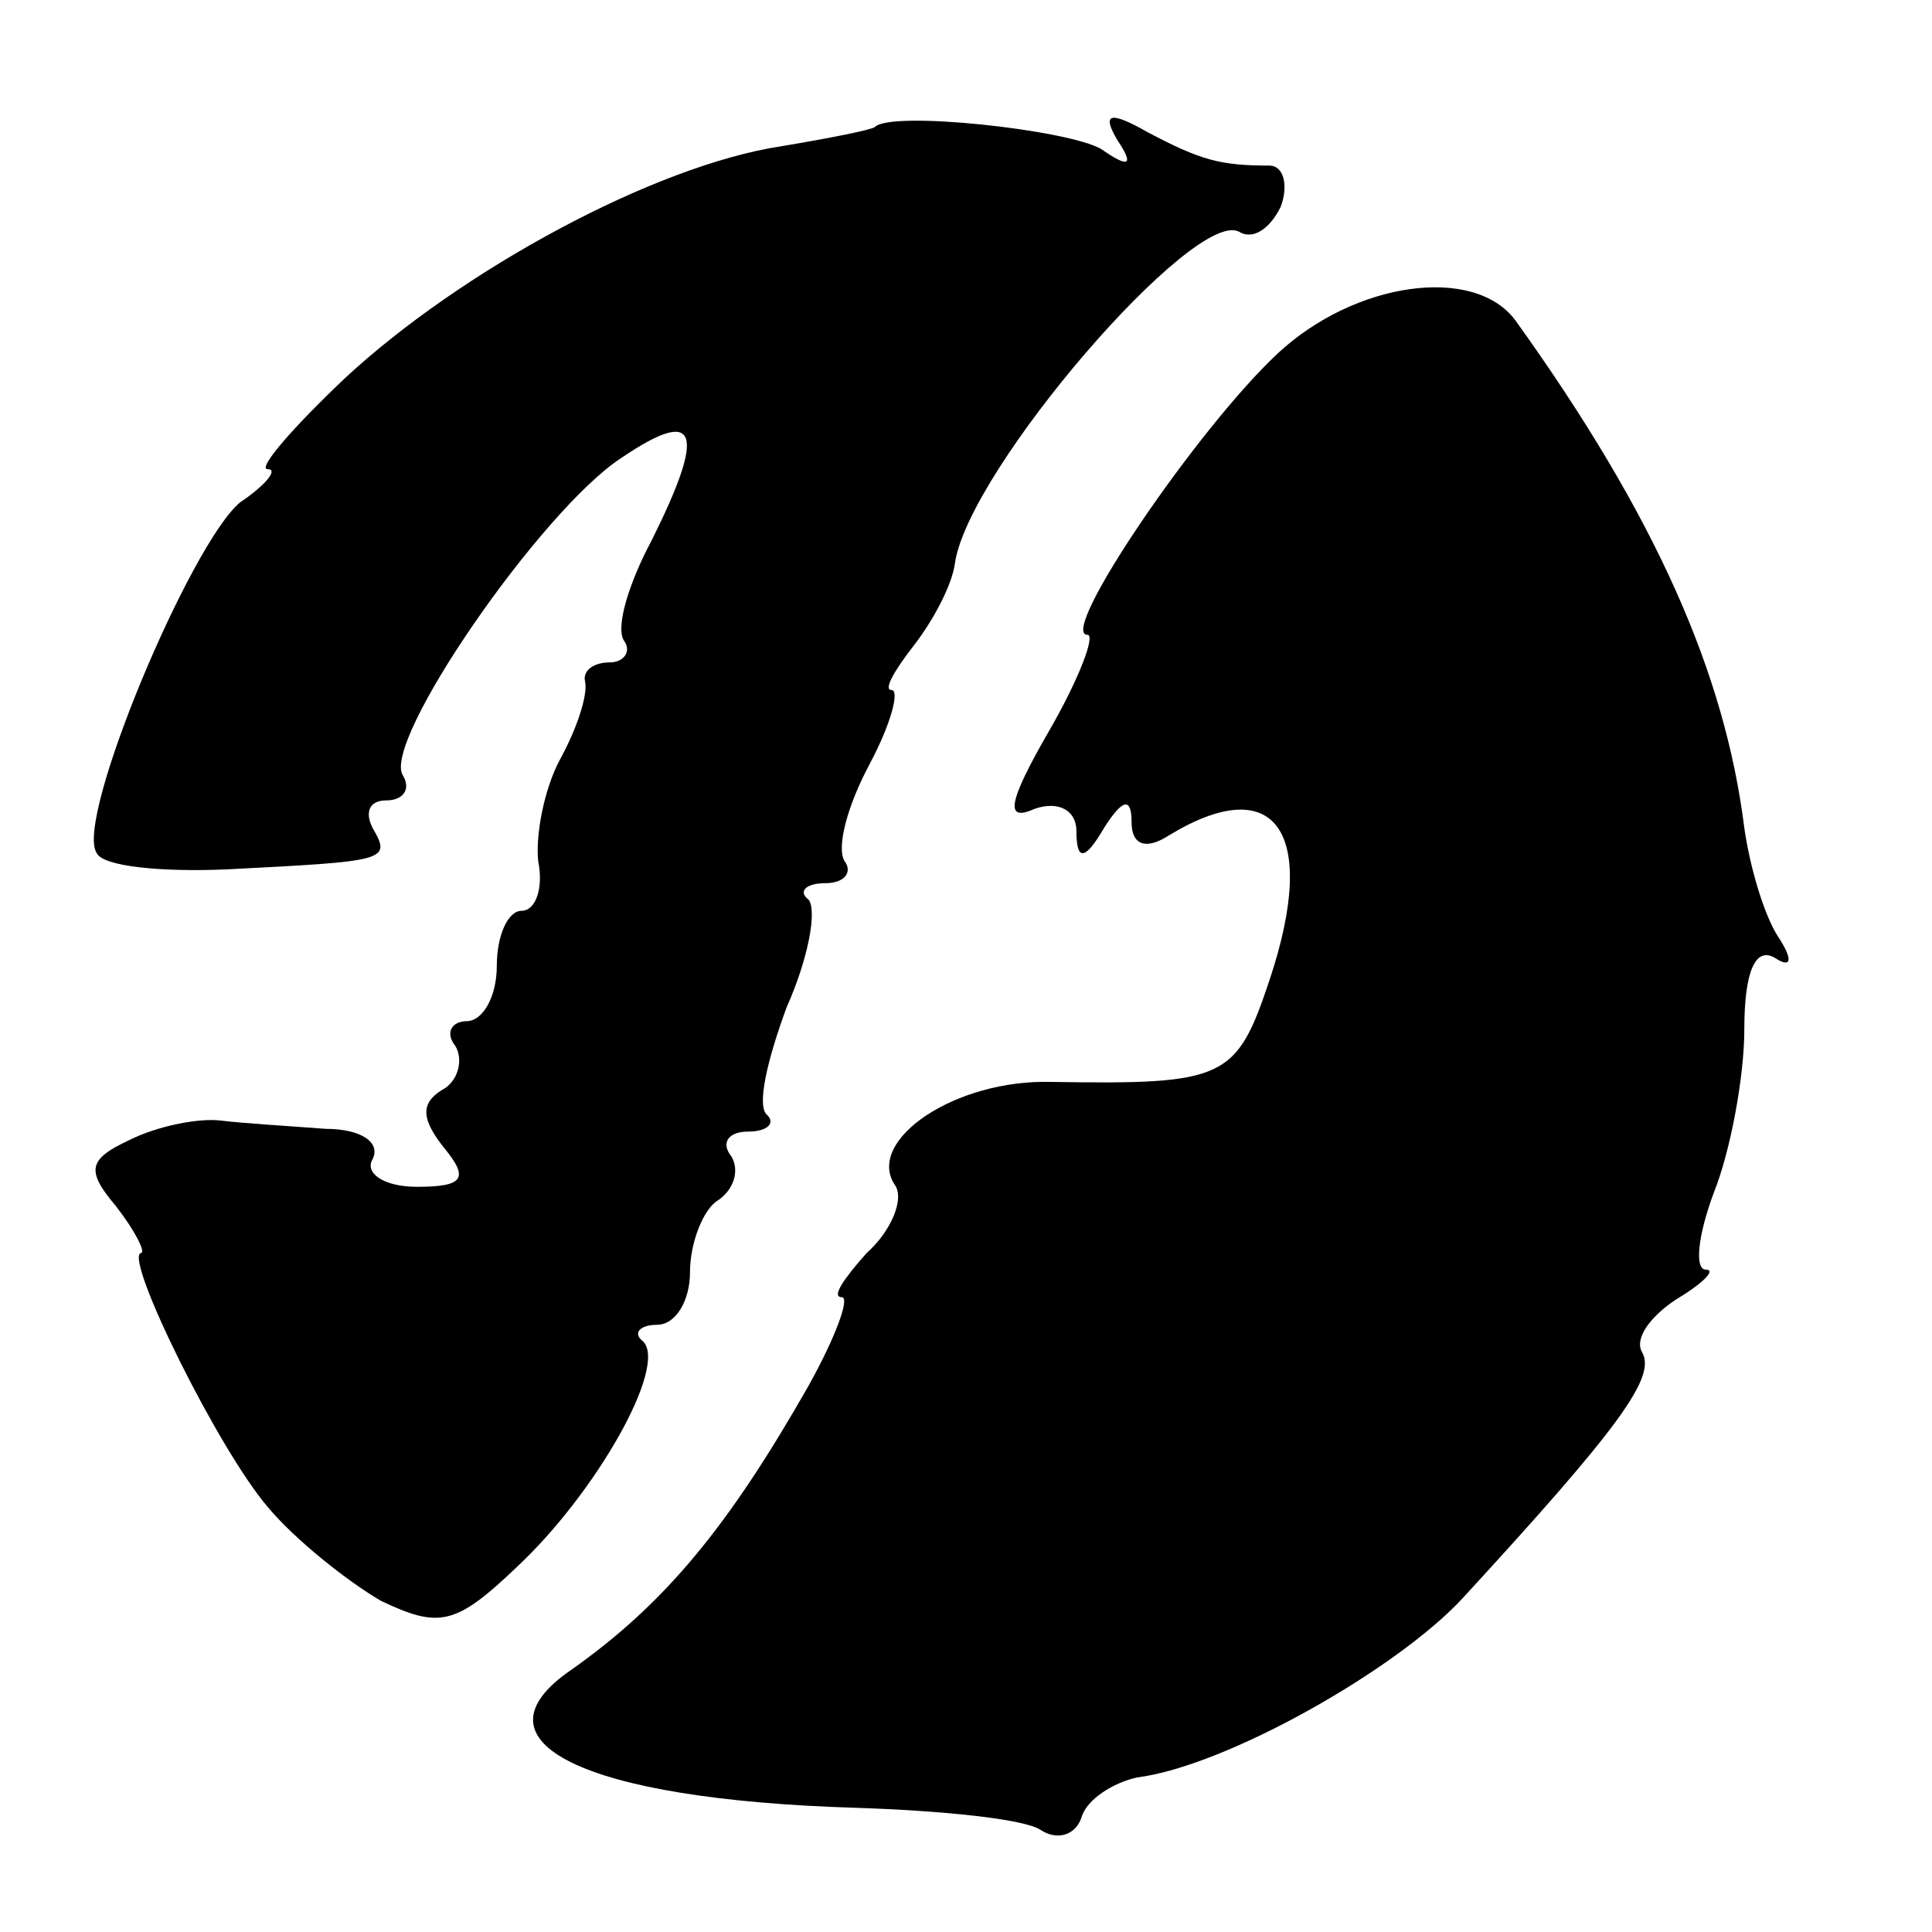
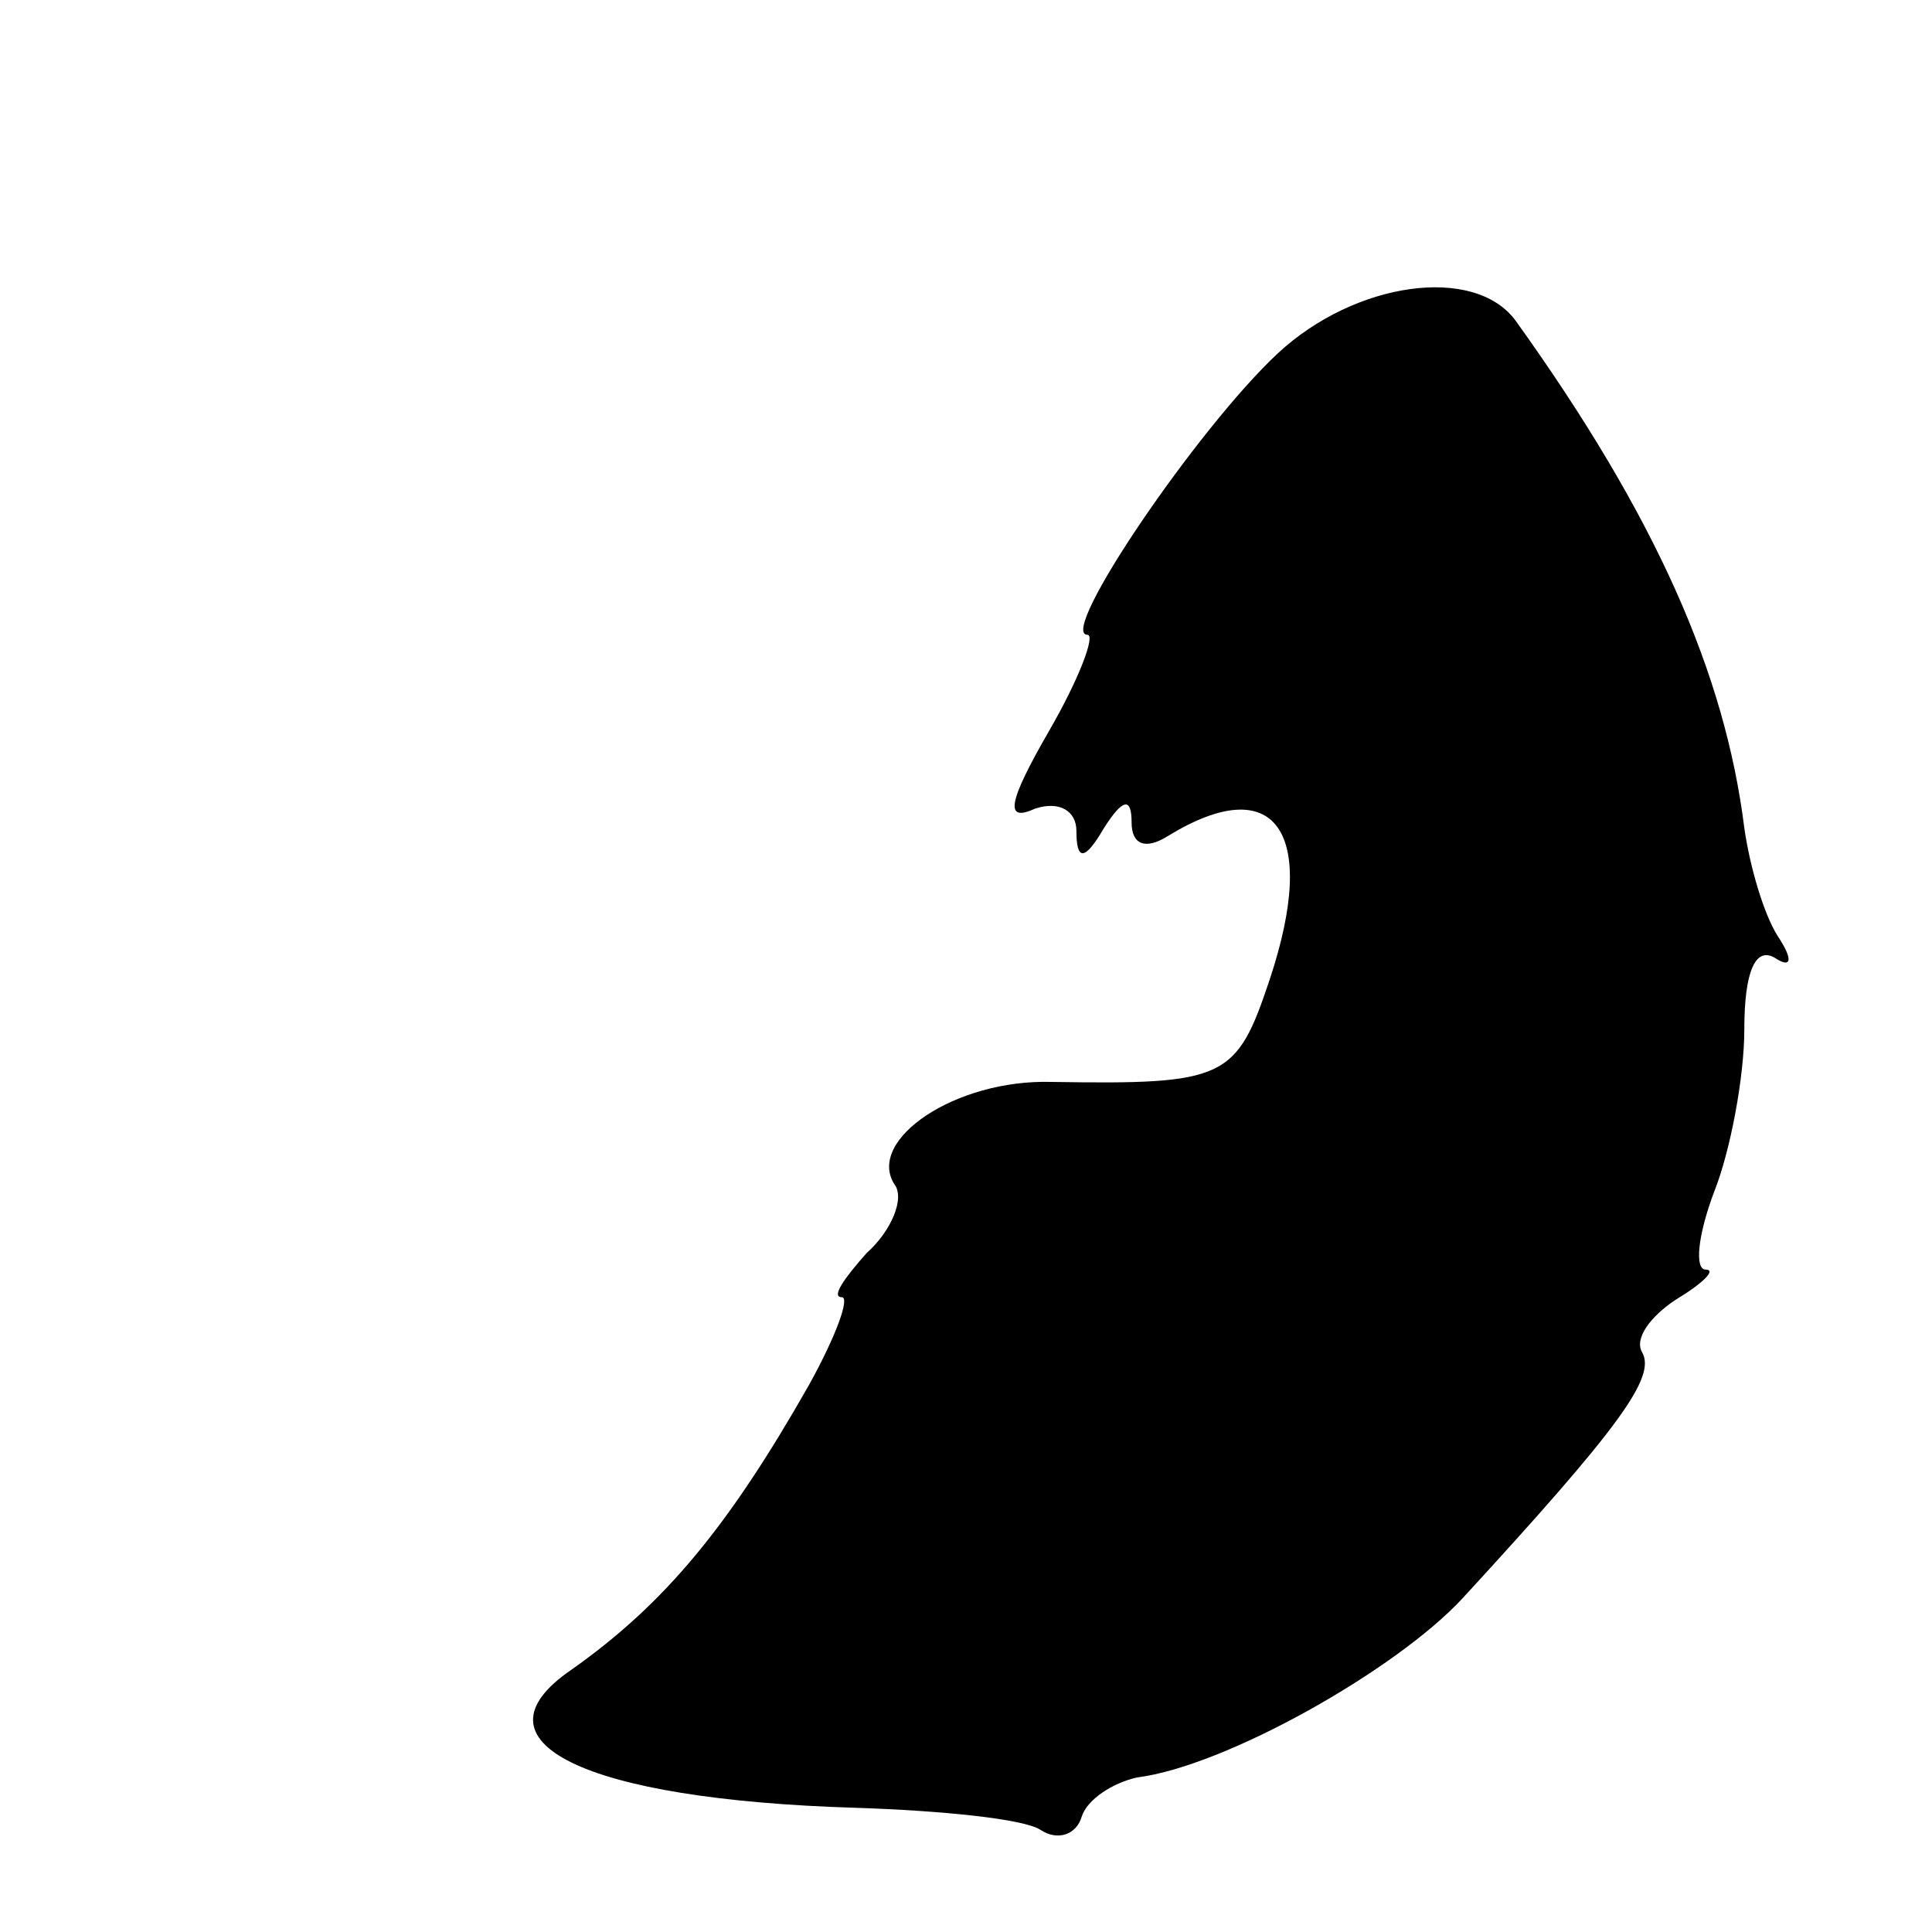
<svg xmlns="http://www.w3.org/2000/svg" version="1.0" width="70pt" height="70pt" viewBox="0 0 70 70" preserveAspectRatio="xMidYMid meet">
  <g transform="translate(0,70) scale(0.1,-0.1)" fill="#000000" stroke="none">
-     <path d="M317 654 c-1 -1 -16 -4 -34 -7 -46 -7 -116 -45 -158 -84 -19 -18 -32 -33 -28 -33 4 0 -1 -6 -10 -12 -18 -15 -60 -115 -52 -127 2 -5 24 -7 47 -6 58 3 60 3 53 15 -3 6 -1 10 5 10 6 0 9 4 6 9 -8 12 50 96 79 115 28 19 31 10 11 -30 -8 -15 -13 -31 -10 -36 3 -4 0 -8 -5 -8 -6 0 -10 -3 -9 -7 1 -5 -3 -17 -9 -28 -6 -11 -9 -28 -8 -37 2 -10 -1 -18 -6 -18 -5 0 -9 -9 -9 -20 0 -11 -5 -20 -11 -20 -5 0 -8 -4 -4 -9 3 -5 1 -13 -5 -16 -8 -5 -7 -11 1 -21 9 -11 7 -14 -10 -14 -12 0 -19 5 -16 10 3 6 -4 11 -17 11 -13 1 -30 2 -38 3 -8 1 -23 -2 -33 -7 -15 -7 -16 -11 -5 -24 7 -9 11 -17 9 -17 -6 -2 28 -71 46 -92 10 -12 29 -27 41 -34 21 -10 27 -9 49 12 29 27 55 73 46 82 -4 3 -1 6 5 6 7 0 12 9 12 19 0 11 5 23 10 26 6 4 8 11 5 16 -4 5 -1 9 6 9 7 0 10 3 7 6 -4 3 0 20 7 39 8 18 11 35 8 39 -4 3 -1 6 6 6 7 0 10 4 7 8 -3 5 1 20 9 35 8 15 11 27 8 27 -3 0 1 7 8 16 7 9 14 22 15 30 5 34 87 129 103 120 5 -3 11 1 15 9 3 8 1 15 -4 15 -18 0 -25 2 -44 12 -14 8 -17 7 -11 -3 6 -9 4 -10 -6 -3 -12 7 -76 14 -82 8z" />
    <path d="M463 572 c-29 -27 -80 -102 -69 -102 3 0 -3 -16 -14 -35 -15 -26 -16 -33 -5 -28 9 3 15 -1 15 -8 0 -11 3 -11 10 1 7 11 10 11 10 2 0 -8 5 -10 13 -5 39 24 55 2 37 -52 -12 -36 -16 -38 -79 -37 -35 1 -67 -21 -57 -37 4 -5 -1 -17 -10 -25 -8 -9 -13 -16 -9 -16 3 0 -2 -14 -12 -32 -29 -51 -52 -79 -86 -103 -38 -26 4 -47 103 -50 31 -1 61 -4 67 -8 6 -4 13 -2 15 5 2 6 11 12 20 14 32 4 94 39 118 65 57 62 70 80 65 89 -3 5 3 13 12 19 10 6 15 11 11 11 -4 0 -3 12 3 28 6 15 11 42 11 59 0 21 4 30 11 26 6 -4 7 -1 1 8 -5 8 -10 25 -12 39 -7 56 -32 113 -83 184 -15 20 -58 14 -86 -12z" />
  </g>
</svg>